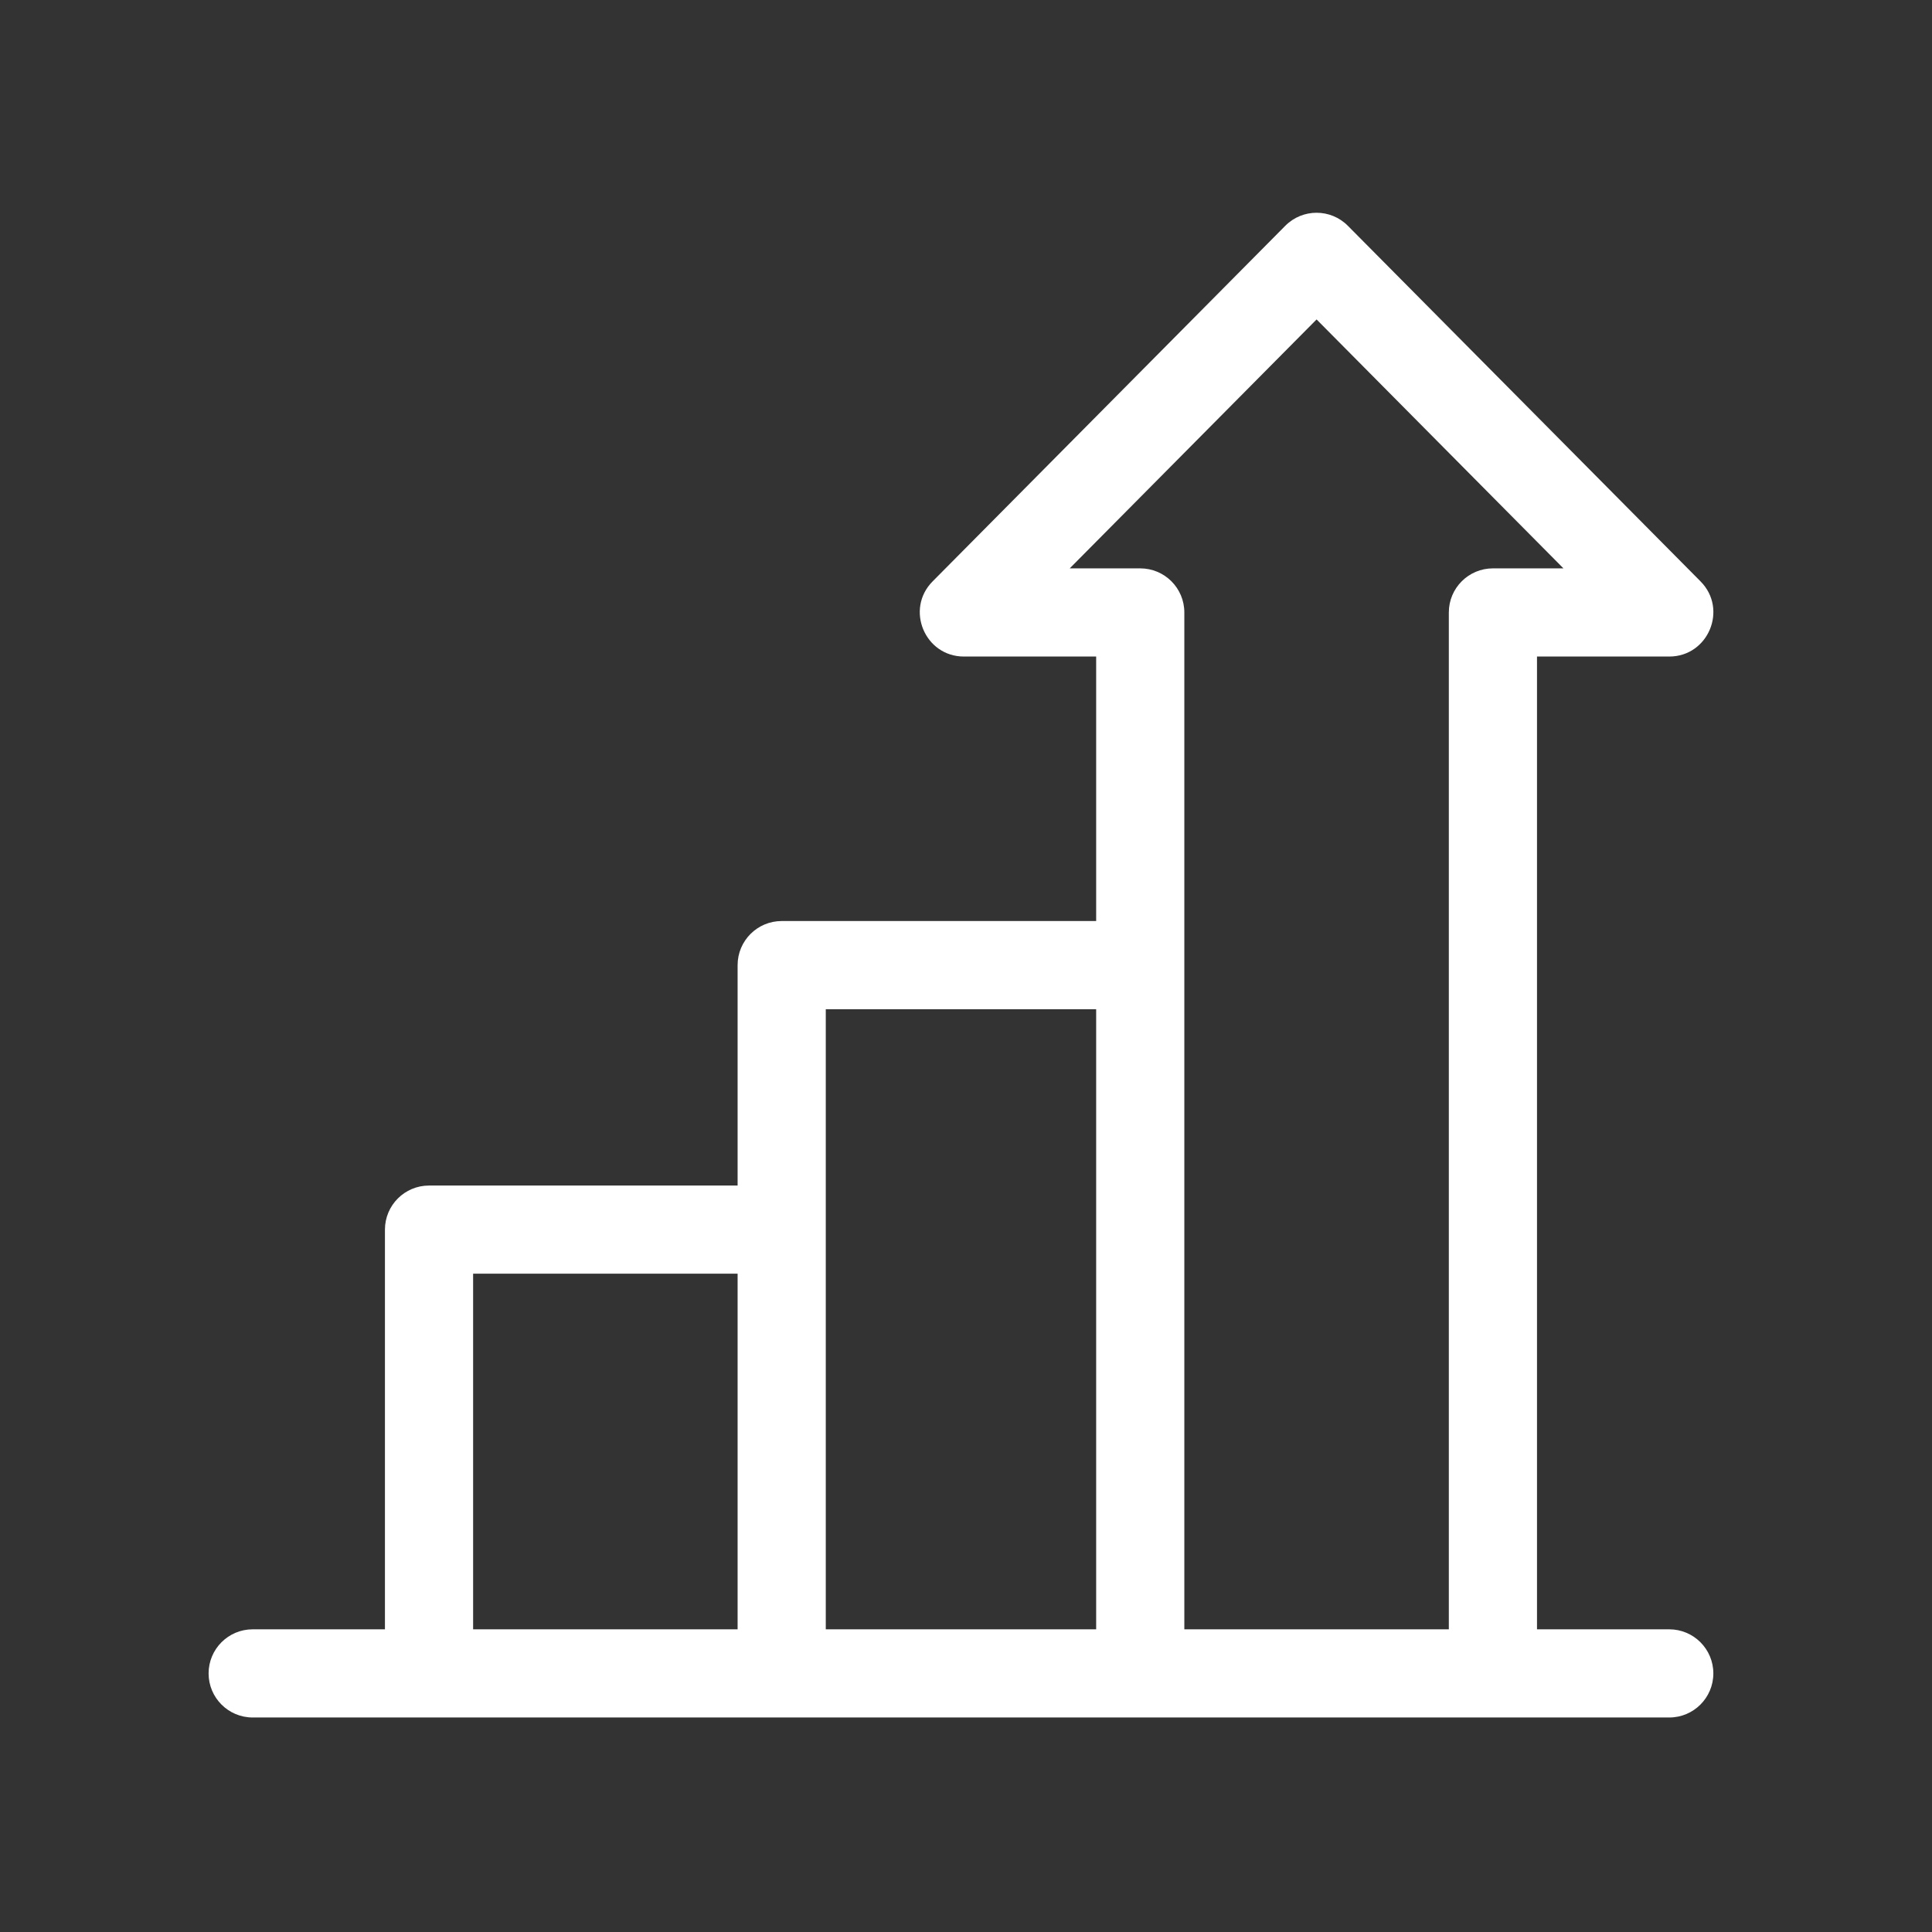
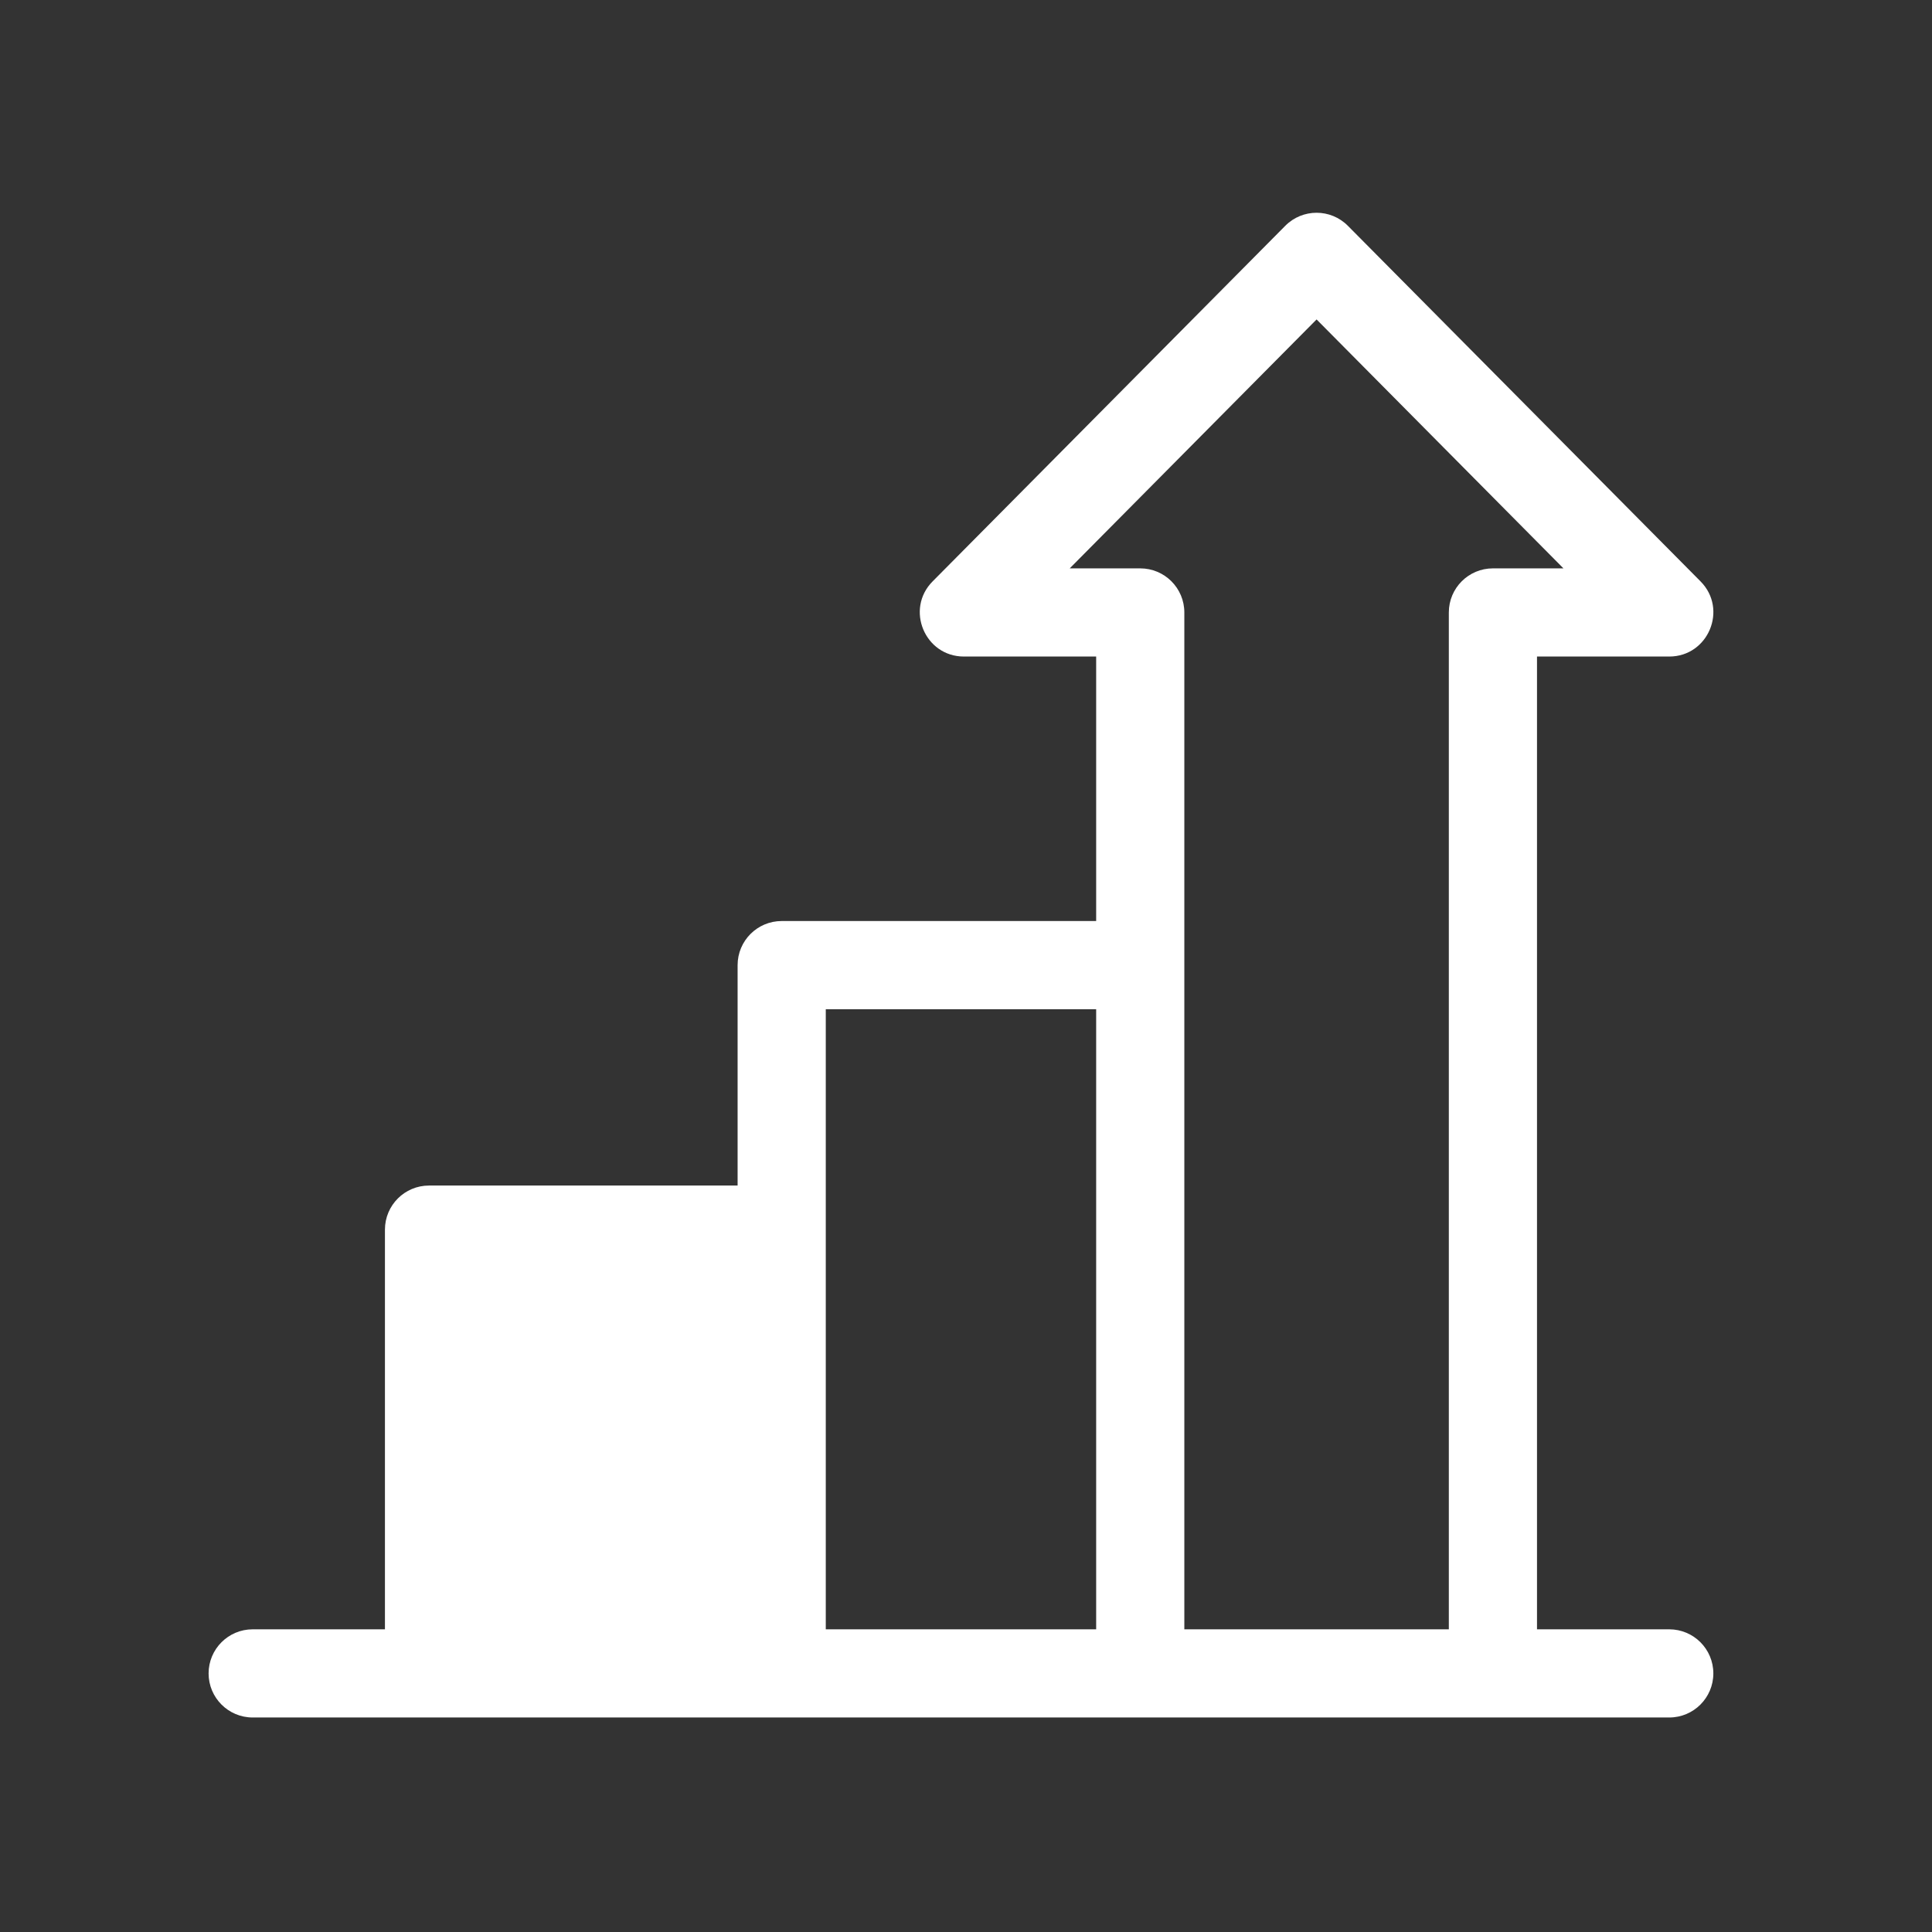
<svg xmlns="http://www.w3.org/2000/svg" width="102" height="102" viewBox="0 0 102 102" fill="none">
  <rect x="0" y="0" width="102" height="102" fill="#333333" stroke="none" />
-   <path d="M88.128 86.02H81.146V34.662H88.128C90.192 34.662 91.234 32.161 89.781 30.695L71.161 11.921C70.251 11.003 68.766 11.003 67.856 11.921L49.237 30.695C47.783 32.161 48.825 34.662 50.889 34.662H57.872V48.626H41.27C39.984 48.626 38.942 49.668 38.942 50.954V62.591H22.65C21.365 62.591 20.323 63.633 20.323 64.918V86.02H13.341C12.055 86.02 11.013 87.062 11.013 88.348C11.013 89.633 12.055 90.675 13.341 90.675H88.128C89.414 90.675 90.456 89.633 90.456 88.348C90.456 87.062 89.414 86.02 88.128 86.02ZM38.942 86.02H24.978V67.245H38.942V86.02ZM57.872 86.02H43.597V53.281H57.872V86.02ZM76.491 32.334V86.02H62.527V32.334C62.527 31.049 61.485 30.007 60.199 30.007H56.476L69.509 16.865L82.542 30.007H78.819C77.533 30.007 76.491 31.049 76.491 32.334Z" fill="white" />
+   <path d="M88.128 86.02H81.146V34.662H88.128C90.192 34.662 91.234 32.161 89.781 30.695L71.161 11.921C70.251 11.003 68.766 11.003 67.856 11.921L49.237 30.695C47.783 32.161 48.825 34.662 50.889 34.662H57.872V48.626H41.27C39.984 48.626 38.942 49.668 38.942 50.954V62.591H22.65C21.365 62.591 20.323 63.633 20.323 64.918V86.02H13.341C12.055 86.02 11.013 87.062 11.013 88.348C11.013 89.633 12.055 90.675 13.341 90.675H88.128C89.414 90.675 90.456 89.633 90.456 88.348C90.456 87.062 89.414 86.02 88.128 86.02ZM38.942 86.02H24.978V67.245V86.02ZM57.872 86.02H43.597V53.281H57.872V86.02ZM76.491 32.334V86.02H62.527V32.334C62.527 31.049 61.485 30.007 60.199 30.007H56.476L69.509 16.865L82.542 30.007H78.819C77.533 30.007 76.491 31.049 76.491 32.334Z" fill="white" />
</svg>